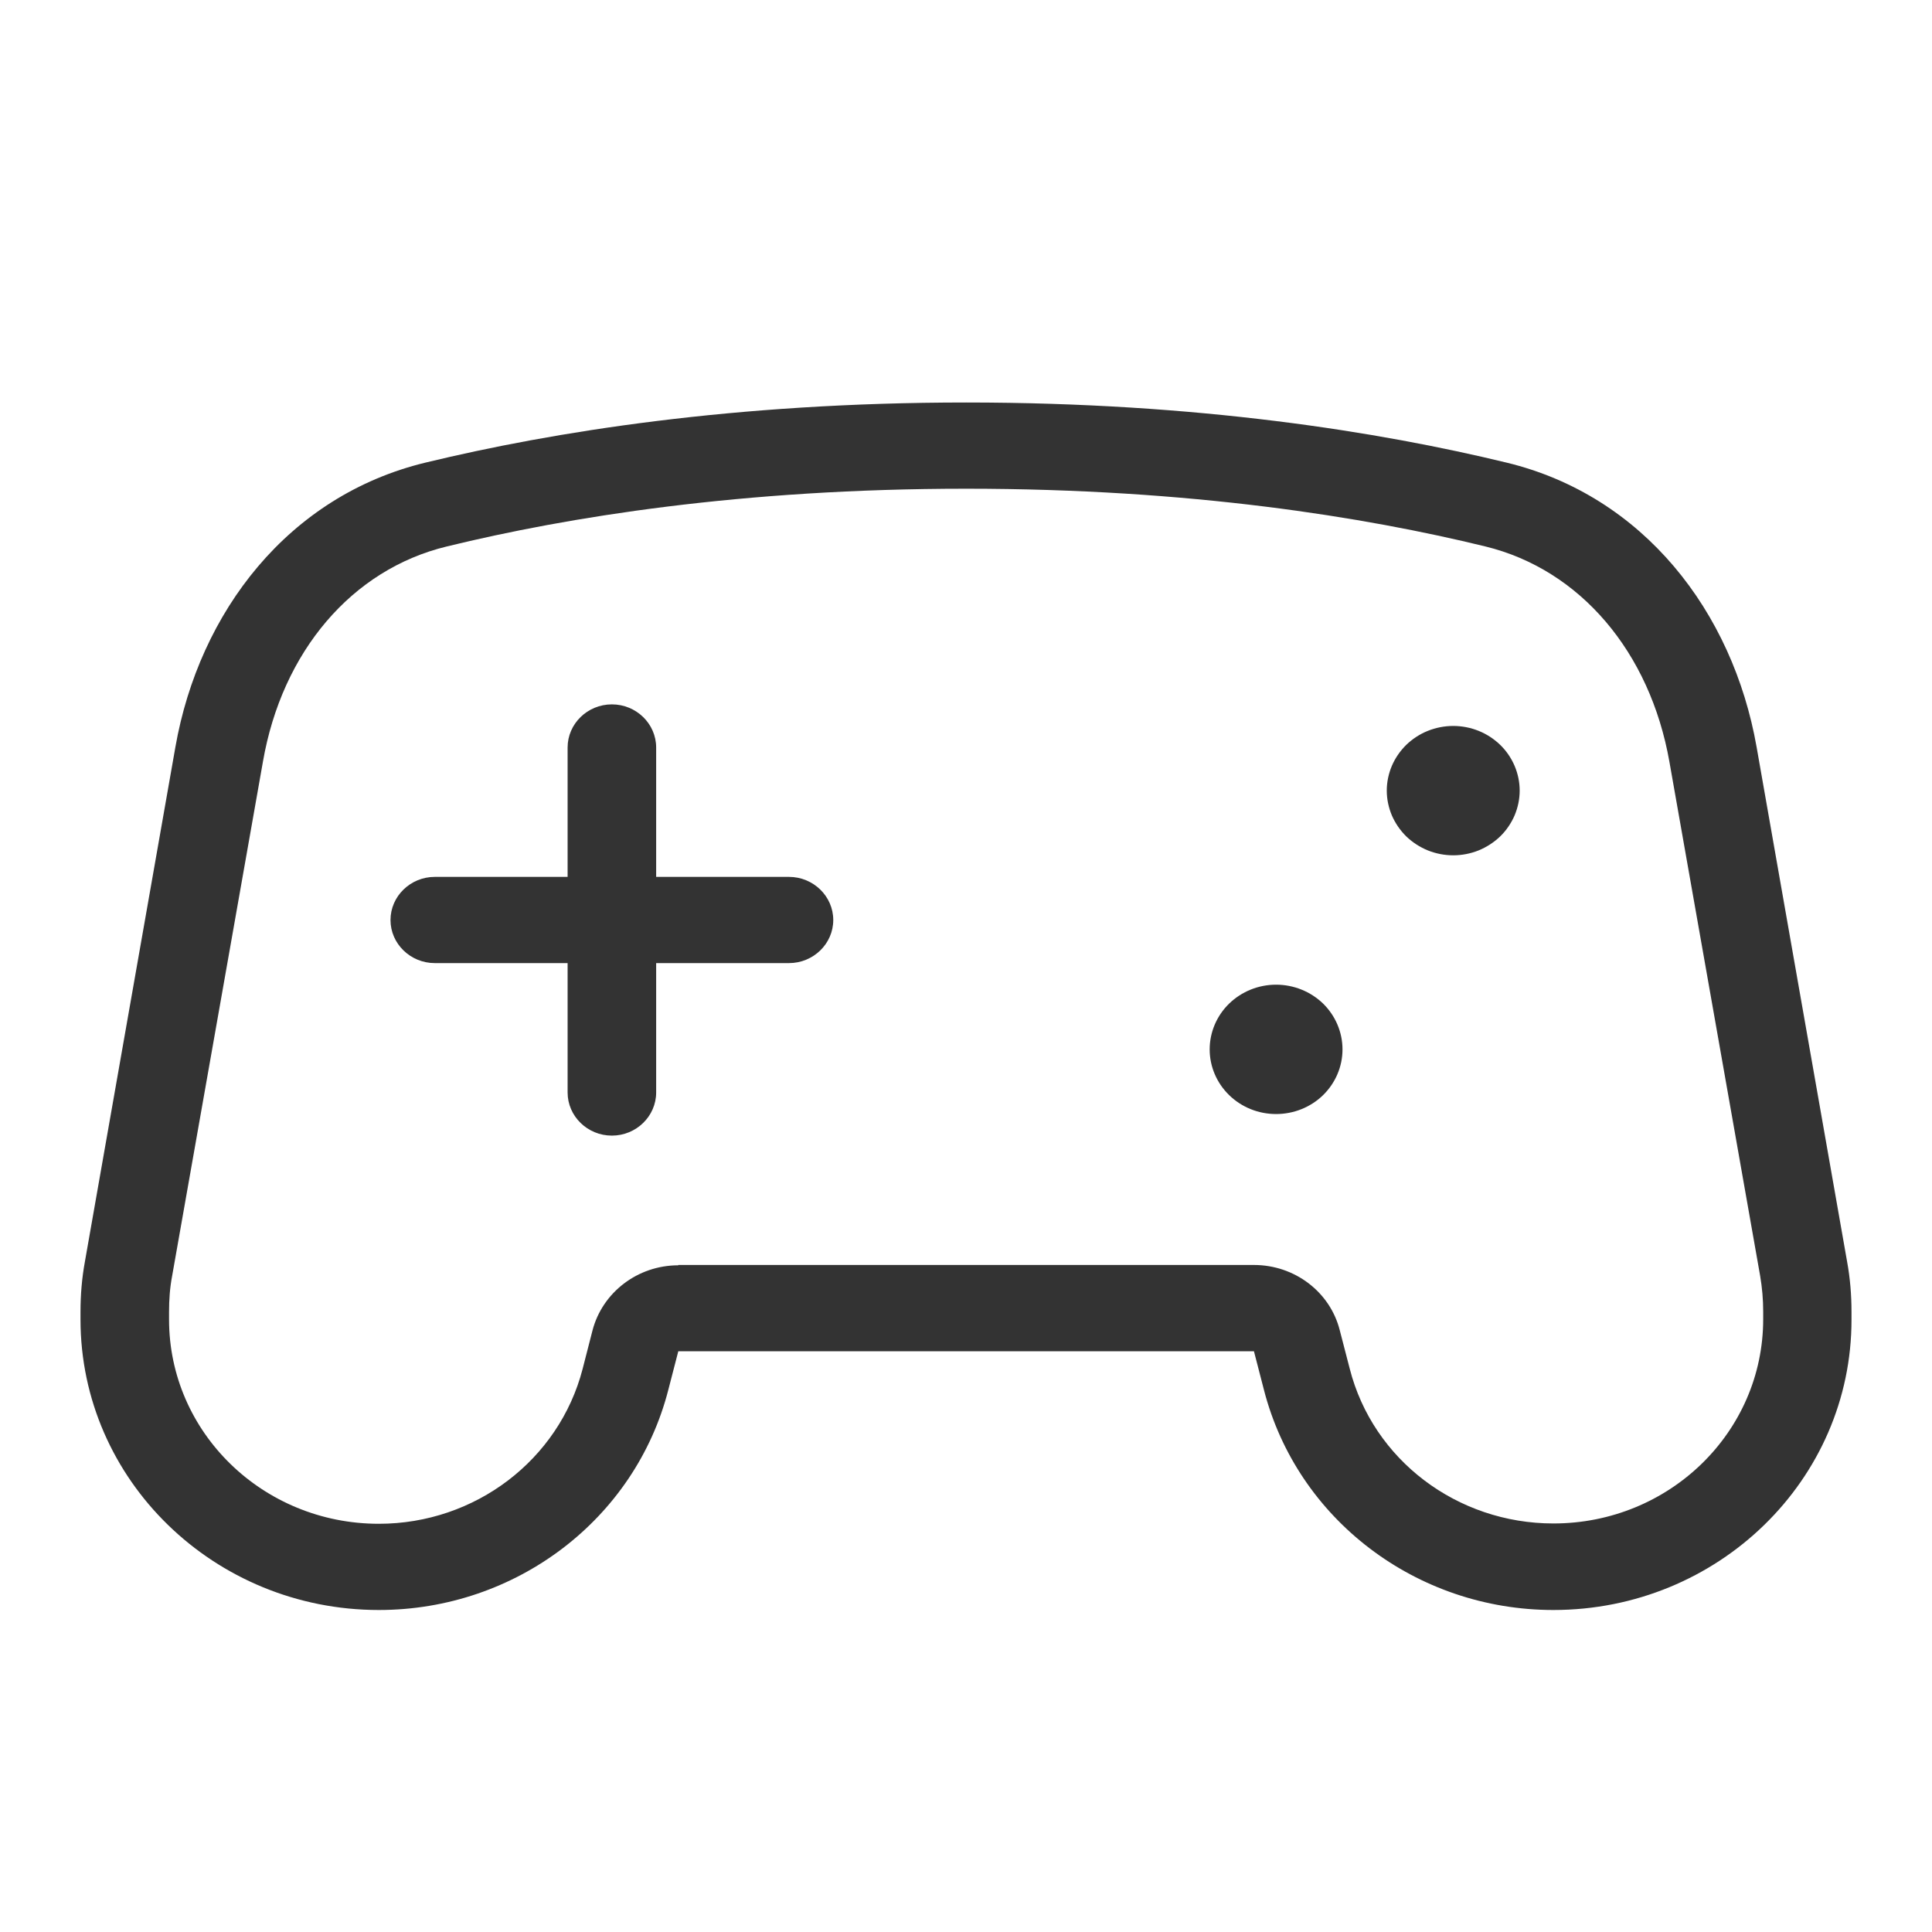
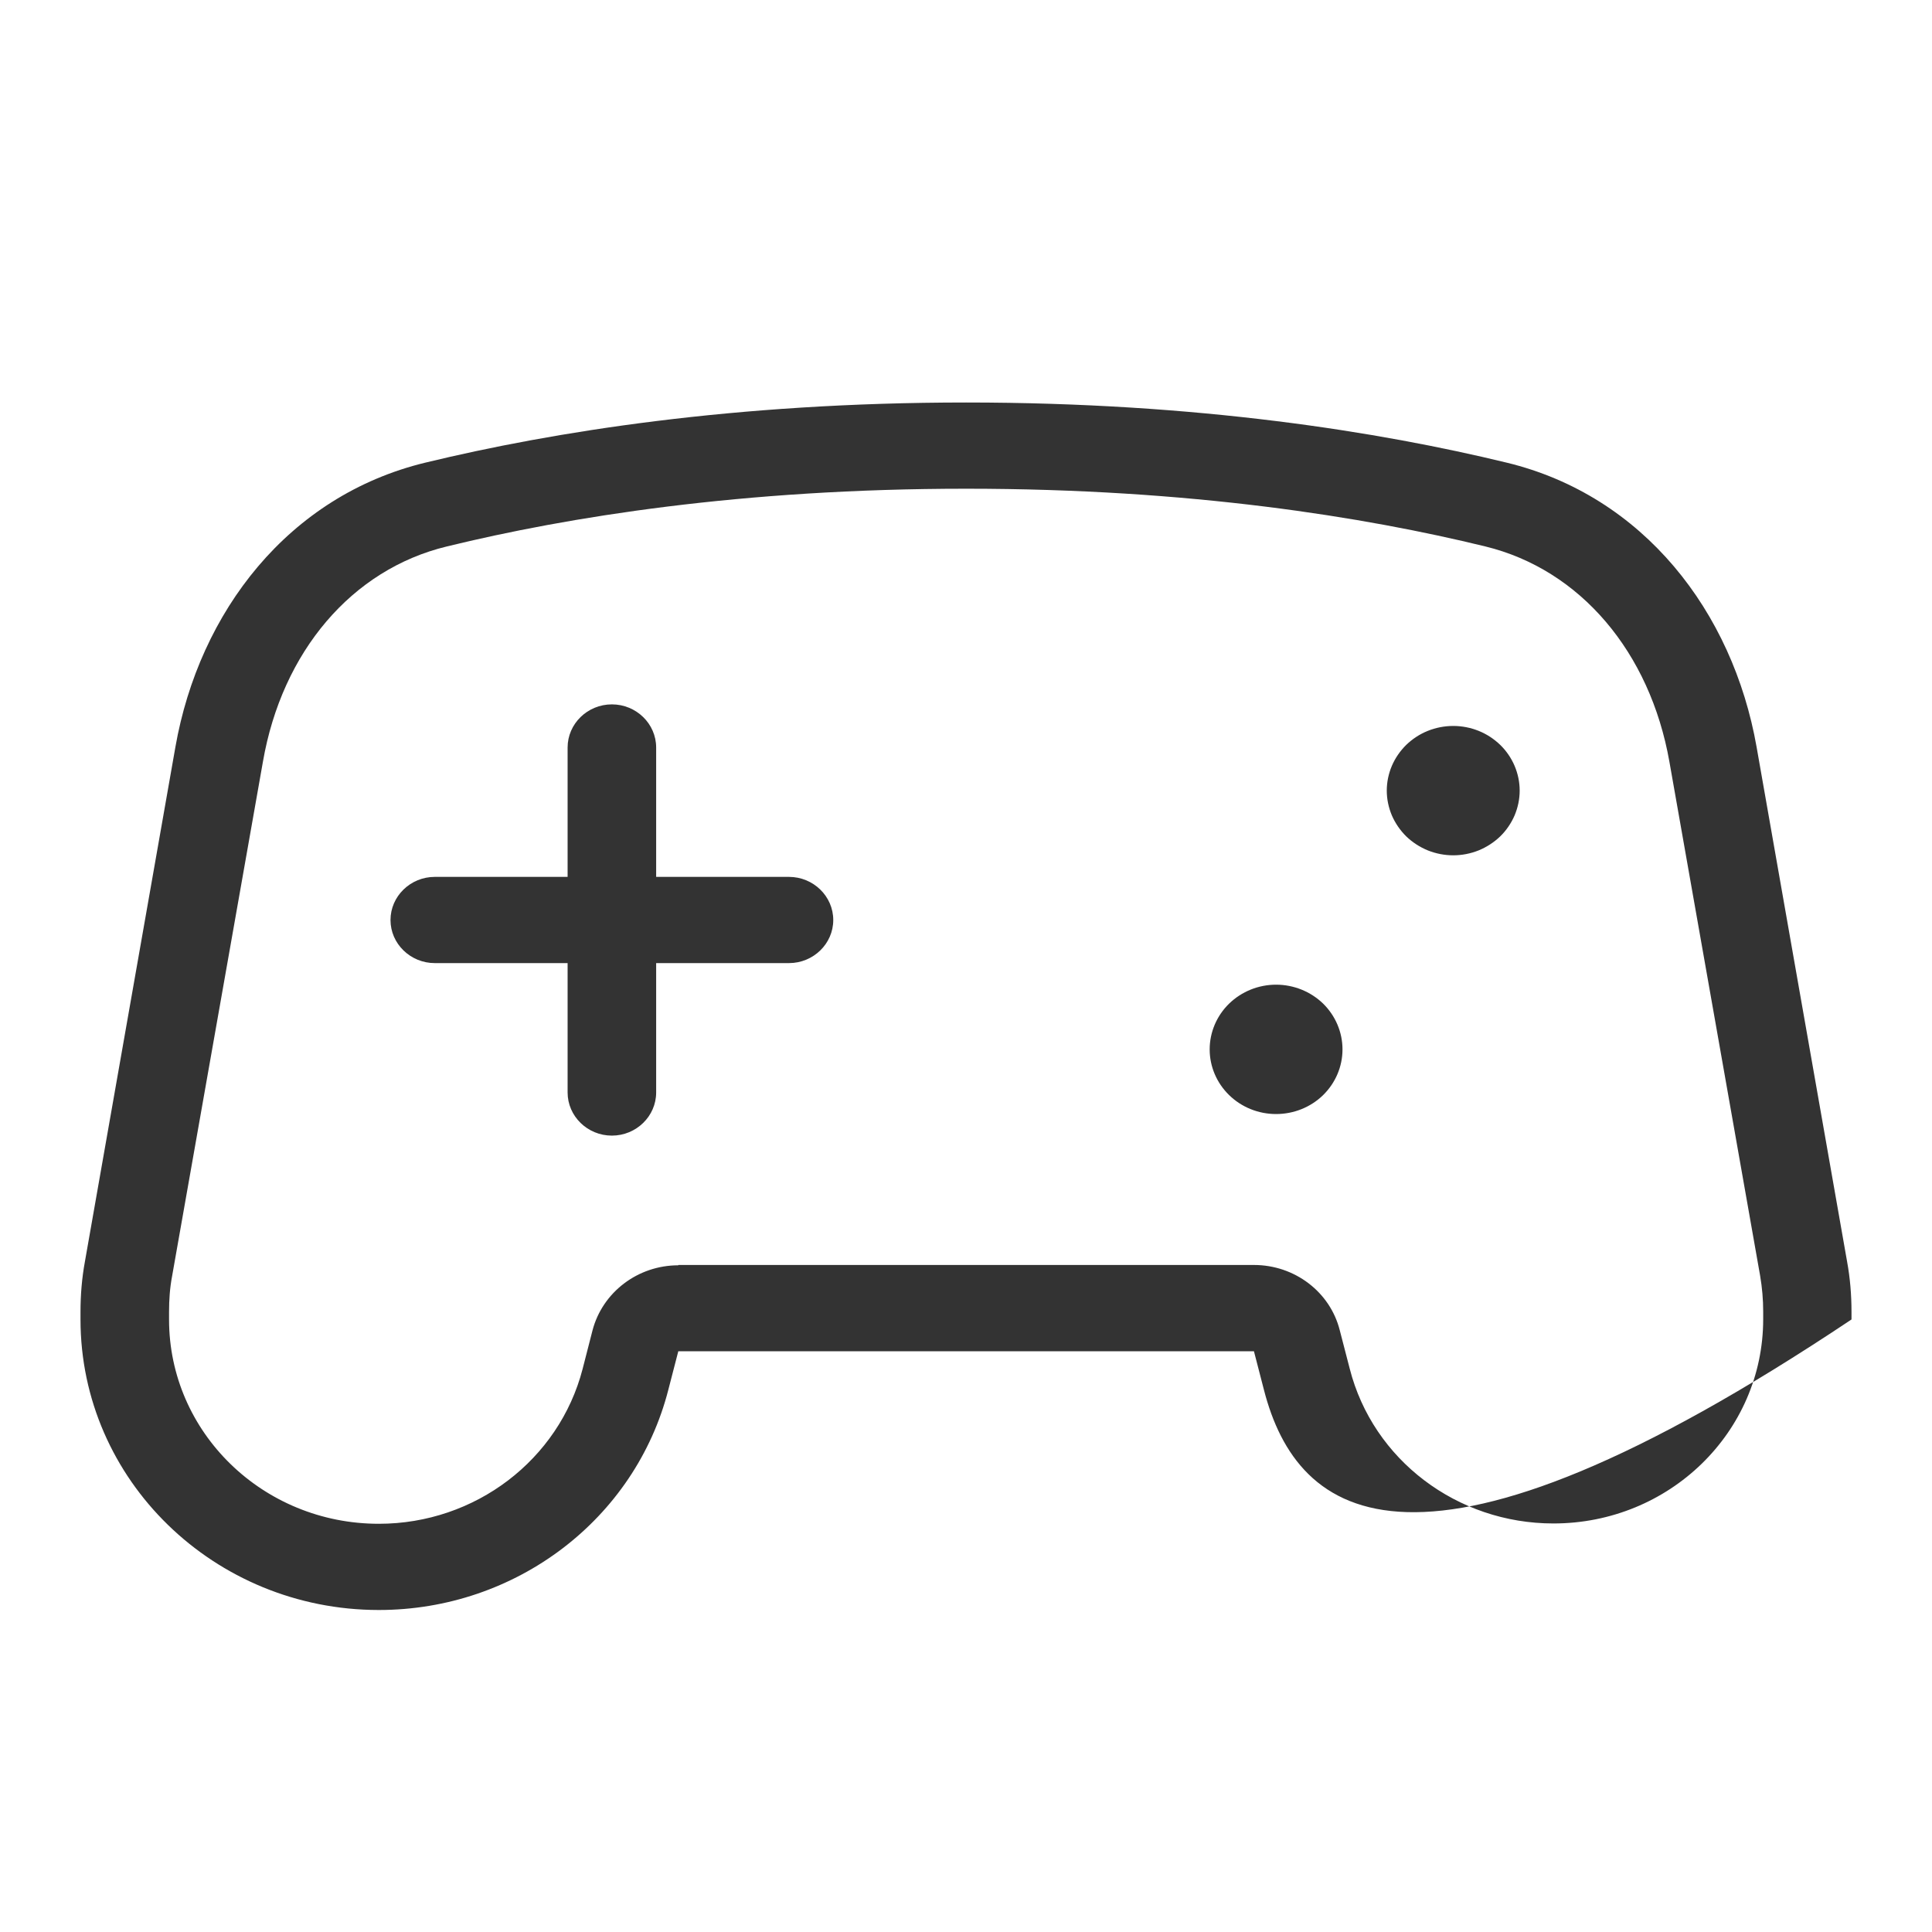
<svg xmlns="http://www.w3.org/2000/svg" width="24" height="24" viewBox="0 0 24 24" fill="none">
-   <path d="M8.426 15.714H15.577C16.083 15.714 16.523 16.049 16.643 16.525L16.767 17.003C17.056 18.135 18.101 18.925 19.297 18.925C20.738 18.925 21.903 17.79 21.903 16.387V16.294C21.903 16.143 21.89 15.995 21.865 15.848L20.738 9.463C20.497 8.1 19.631 7.076 18.451 6.788C16.956 6.423 14.79 6.071 12.002 6.071C9.213 6.071 7.048 6.423 5.552 6.788C4.369 7.073 3.503 8.097 3.266 9.463L2.138 15.852C2.11 15.999 2.1 16.146 2.1 16.297V16.391C2.1 17.794 3.266 18.929 4.706 18.929C5.903 18.929 6.944 18.135 7.237 17.007L7.36 16.528C7.484 16.052 7.924 15.718 8.426 15.718V15.714ZM15.701 17.265L15.577 16.786H8.426L8.302 17.265C7.89 18.872 6.408 20 4.706 20C2.661 20 1 18.383 1 16.391V16.297C1 16.086 1.017 15.878 1.055 15.671L2.179 9.279C2.475 7.598 3.585 6.158 5.284 5.747C6.862 5.365 9.121 5 12.002 5C14.883 5 17.142 5.365 18.716 5.747C20.415 6.158 21.525 7.598 21.821 9.279L22.945 15.671C22.983 15.878 23 16.086 23 16.297V16.391C23.003 18.383 21.343 20 19.297 20C17.595 20 16.114 18.872 15.701 17.265ZM8.151 9.286V10.893H9.801C10.104 10.893 10.351 11.134 10.351 11.429C10.351 11.723 10.104 11.964 9.801 11.964H8.151V13.571C8.151 13.866 7.904 14.107 7.601 14.107C7.298 14.107 7.051 13.866 7.051 13.571V11.964H5.401C5.098 11.964 4.851 11.723 4.851 11.429C4.851 11.134 5.098 10.893 5.401 10.893H7.051V9.286C7.051 8.991 7.298 8.75 7.601 8.75C7.904 8.75 8.151 8.991 8.151 9.286ZM15.027 13.036C15.027 12.823 15.114 12.618 15.269 12.467C15.424 12.317 15.633 12.232 15.852 12.232C16.071 12.232 16.281 12.317 16.436 12.467C16.59 12.618 16.677 12.823 16.677 13.036C16.677 13.249 16.59 13.453 16.436 13.604C16.281 13.755 16.071 13.839 15.852 13.839C15.633 13.839 15.424 13.755 15.269 13.604C15.114 13.453 15.027 13.249 15.027 13.036ZM18.053 9.018C18.161 9.018 18.268 9.039 18.368 9.079C18.468 9.119 18.559 9.179 18.636 9.253C18.713 9.328 18.773 9.416 18.815 9.514C18.856 9.611 18.878 9.716 18.878 9.821C18.878 9.927 18.856 10.031 18.815 10.129C18.773 10.226 18.713 10.315 18.636 10.39C18.559 10.464 18.468 10.523 18.368 10.564C18.268 10.604 18.161 10.625 18.053 10.625C17.944 10.625 17.837 10.604 17.737 10.564C17.637 10.523 17.546 10.464 17.469 10.39C17.393 10.315 17.332 10.226 17.29 10.129C17.249 10.031 17.227 9.927 17.227 9.821C17.227 9.716 17.249 9.611 17.29 9.514C17.332 9.416 17.393 9.328 17.469 9.253C17.546 9.179 17.637 9.119 17.737 9.079C17.837 9.039 17.944 9.018 18.053 9.018Z" fill="#333333" />
+   <path d="M8.426 15.714H15.577C16.083 15.714 16.523 16.049 16.643 16.525L16.767 17.003C17.056 18.135 18.101 18.925 19.297 18.925C20.738 18.925 21.903 17.79 21.903 16.387V16.294C21.903 16.143 21.89 15.995 21.865 15.848L20.738 9.463C20.497 8.1 19.631 7.076 18.451 6.788C16.956 6.423 14.79 6.071 12.002 6.071C9.213 6.071 7.048 6.423 5.552 6.788C4.369 7.073 3.503 8.097 3.266 9.463L2.138 15.852C2.11 15.999 2.1 16.146 2.1 16.297V16.391C2.1 17.794 3.266 18.929 4.706 18.929C5.903 18.929 6.944 18.135 7.237 17.007L7.36 16.528C7.484 16.052 7.924 15.718 8.426 15.718V15.714ZM15.701 17.265L15.577 16.786H8.426L8.302 17.265C7.89 18.872 6.408 20 4.706 20C2.661 20 1 18.383 1 16.391V16.297C1 16.086 1.017 15.878 1.055 15.671L2.179 9.279C2.475 7.598 3.585 6.158 5.284 5.747C6.862 5.365 9.121 5 12.002 5C14.883 5 17.142 5.365 18.716 5.747C20.415 6.158 21.525 7.598 21.821 9.279L22.945 15.671C22.983 15.878 23 16.086 23 16.297V16.391C17.595 20 16.114 18.872 15.701 17.265ZM8.151 9.286V10.893H9.801C10.104 10.893 10.351 11.134 10.351 11.429C10.351 11.723 10.104 11.964 9.801 11.964H8.151V13.571C8.151 13.866 7.904 14.107 7.601 14.107C7.298 14.107 7.051 13.866 7.051 13.571V11.964H5.401C5.098 11.964 4.851 11.723 4.851 11.429C4.851 11.134 5.098 10.893 5.401 10.893H7.051V9.286C7.051 8.991 7.298 8.75 7.601 8.75C7.904 8.75 8.151 8.991 8.151 9.286ZM15.027 13.036C15.027 12.823 15.114 12.618 15.269 12.467C15.424 12.317 15.633 12.232 15.852 12.232C16.071 12.232 16.281 12.317 16.436 12.467C16.59 12.618 16.677 12.823 16.677 13.036C16.677 13.249 16.59 13.453 16.436 13.604C16.281 13.755 16.071 13.839 15.852 13.839C15.633 13.839 15.424 13.755 15.269 13.604C15.114 13.453 15.027 13.249 15.027 13.036ZM18.053 9.018C18.161 9.018 18.268 9.039 18.368 9.079C18.468 9.119 18.559 9.179 18.636 9.253C18.713 9.328 18.773 9.416 18.815 9.514C18.856 9.611 18.878 9.716 18.878 9.821C18.878 9.927 18.856 10.031 18.815 10.129C18.773 10.226 18.713 10.315 18.636 10.39C18.559 10.464 18.468 10.523 18.368 10.564C18.268 10.604 18.161 10.625 18.053 10.625C17.944 10.625 17.837 10.604 17.737 10.564C17.637 10.523 17.546 10.464 17.469 10.39C17.393 10.315 17.332 10.226 17.29 10.129C17.249 10.031 17.227 9.927 17.227 9.821C17.227 9.716 17.249 9.611 17.29 9.514C17.332 9.416 17.393 9.328 17.469 9.253C17.546 9.179 17.637 9.119 17.737 9.079C17.837 9.039 17.944 9.018 18.053 9.018Z" fill="#333333" />
</svg>